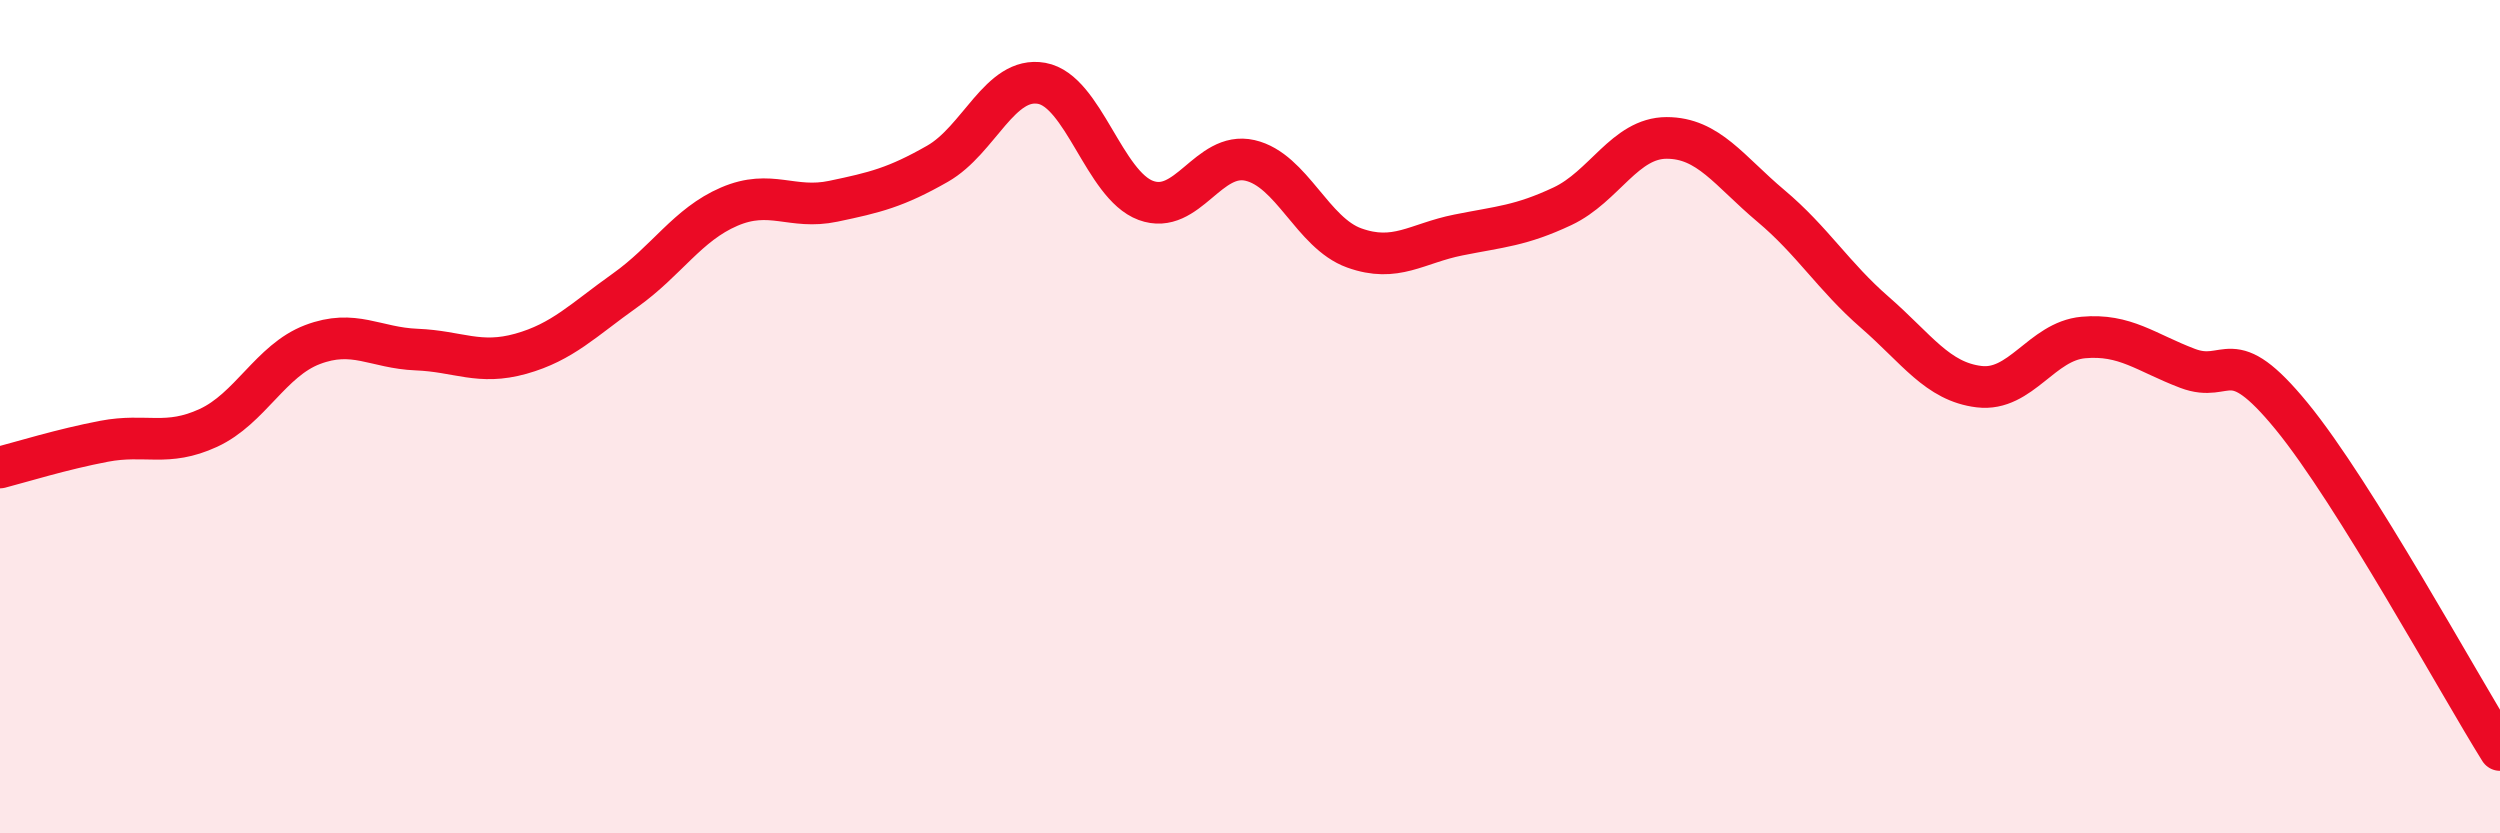
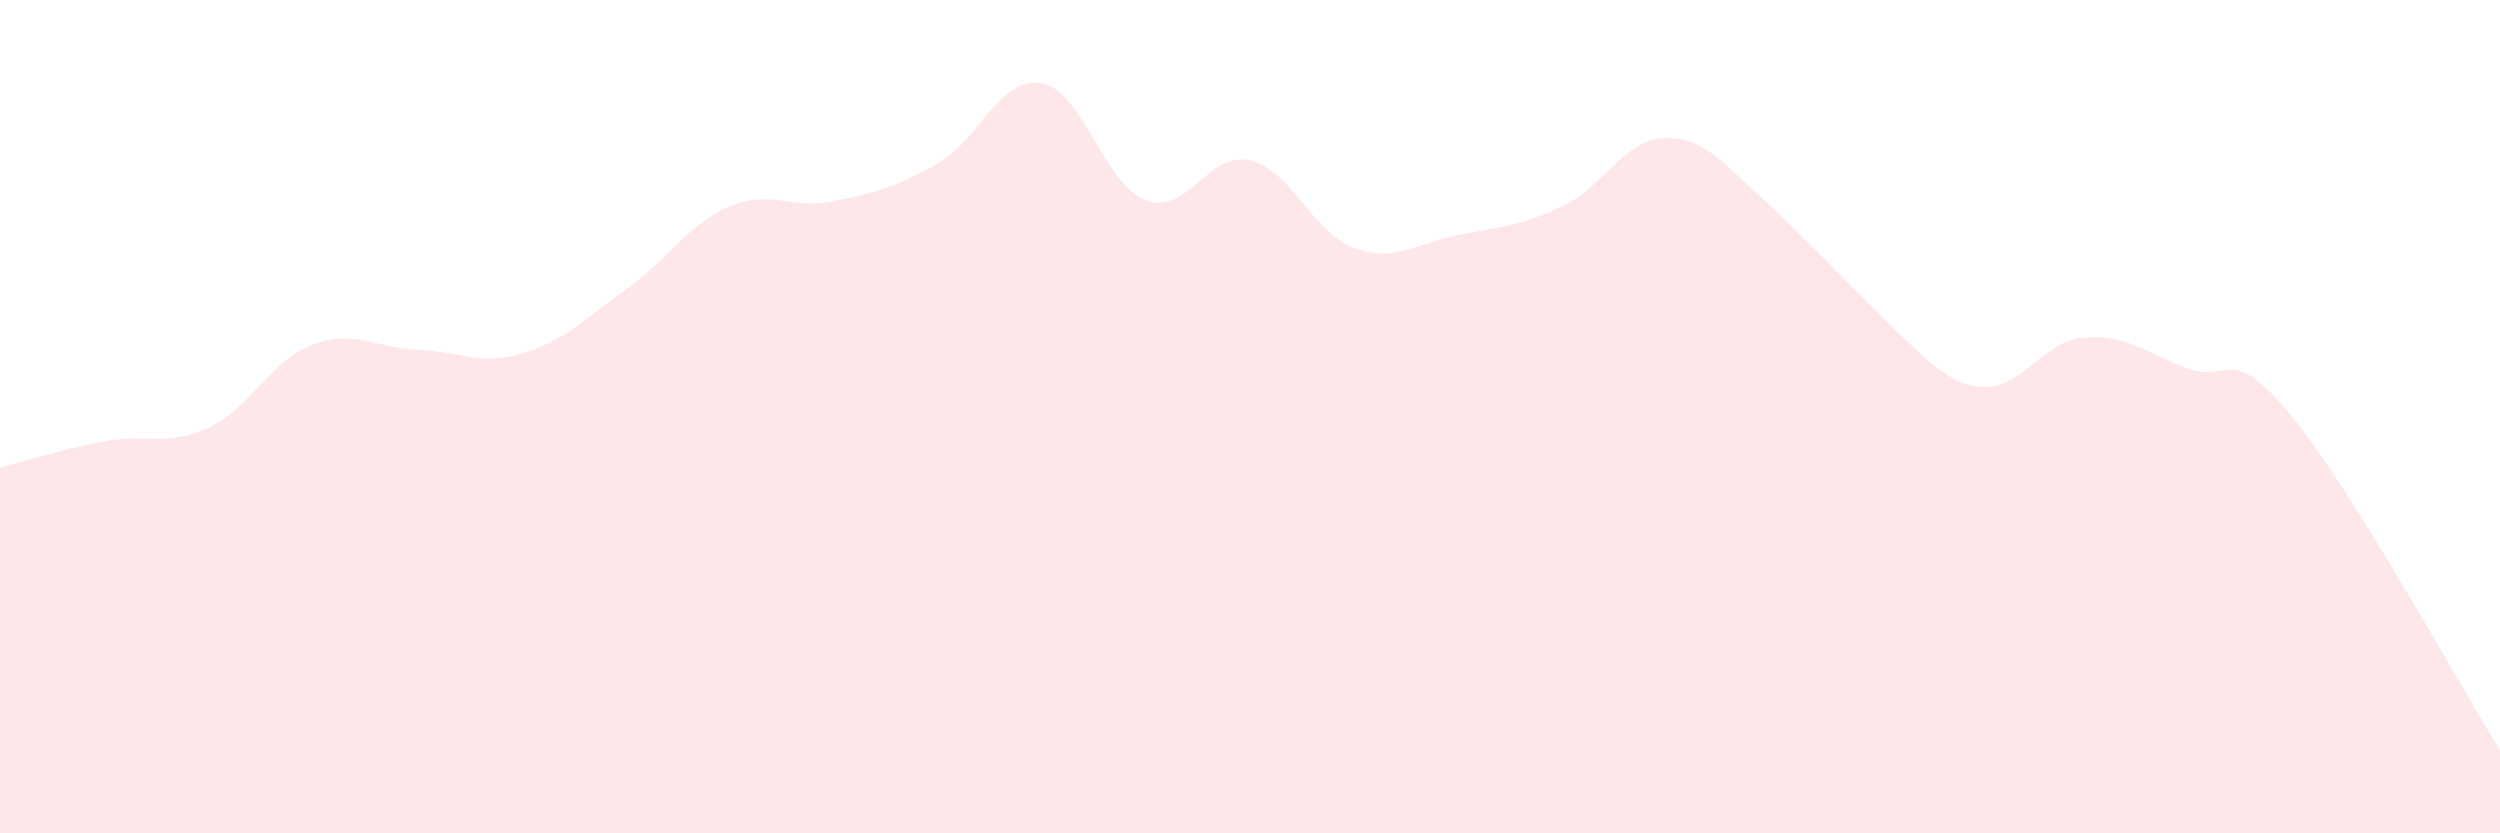
<svg xmlns="http://www.w3.org/2000/svg" width="60" height="20" viewBox="0 0 60 20">
-   <path d="M 0,11.22 C 0.5,11.09 1.5,10.78 2.5,10.59 C 3.5,10.4 4,10.73 5,10.27 C 6,9.81 6.5,8.65 7.5,8.27 C 8.5,7.89 9,8.35 10,8.39 C 11,8.43 11.5,8.77 12.5,8.49 C 13.5,8.21 14,7.68 15,6.97 C 16,6.26 16.5,5.39 17.5,4.96 C 18.5,4.53 19,5.04 20,4.83 C 21,4.62 21.5,4.5 22.5,3.93 C 23.5,3.36 24,1.82 25,2 C 26,2.18 26.5,4.44 27.5,4.81 C 28.5,5.18 29,3.62 30,3.85 C 31,4.08 31.5,5.59 32.5,5.95 C 33.5,6.31 34,5.84 35,5.64 C 36,5.44 36.5,5.42 37.5,4.95 C 38.5,4.48 39,3.31 40,3.31 C 41,3.31 41.5,4.1 42.5,4.94 C 43.5,5.78 44,6.63 45,7.5 C 46,8.37 46.5,9.16 47.5,9.28 C 48.5,9.4 49,8.19 50,8.1 C 51,8.01 51.5,8.46 52.5,8.84 C 53.5,9.22 53.5,8.16 55,9.99 C 56.5,11.82 59,16.4 60,18L60 20L0 20Z" fill="#EB0A25" opacity="0.1" stroke-linecap="round" stroke-linejoin="round" />
-   <path d="M 0,11.22 C 0.5,11.09 1.5,10.78 2.5,10.59 C 3.5,10.4 4,10.73 5,10.27 C 6,9.81 6.5,8.65 7.5,8.27 C 8.5,7.89 9,8.35 10,8.39 C 11,8.43 11.5,8.77 12.5,8.49 C 13.5,8.21 14,7.68 15,6.97 C 16,6.26 16.5,5.39 17.5,4.96 C 18.5,4.53 19,5.04 20,4.83 C 21,4.62 21.5,4.5 22.5,3.93 C 23.5,3.36 24,1.82 25,2 C 26,2.18 26.5,4.44 27.5,4.81 C 28.5,5.18 29,3.62 30,3.85 C 31,4.08 31.5,5.59 32.5,5.95 C 33.5,6.31 34,5.84 35,5.64 C 36,5.44 36.5,5.42 37.5,4.95 C 38.5,4.48 39,3.31 40,3.31 C 41,3.31 41.5,4.1 42.5,4.94 C 43.5,5.78 44,6.63 45,7.5 C 46,8.37 46.5,9.16 47.5,9.28 C 48.5,9.4 49,8.19 50,8.1 C 51,8.01 51.5,8.46 52.5,8.84 C 53.5,9.22 53.5,8.16 55,9.99 C 56.5,11.82 59,16.4 60,18" stroke="#EB0A25" stroke-width="1" fill="none" stroke-linecap="round" stroke-linejoin="round" />
+   <path d="M 0,11.22 C 0.5,11.09 1.5,10.78 2.5,10.59 C 3.5,10.4 4,10.73 5,10.27 C 6,9.81 6.5,8.65 7.5,8.27 C 8.5,7.89 9,8.35 10,8.39 C 11,8.43 11.5,8.77 12.5,8.49 C 13.5,8.21 14,7.68 15,6.97 C 16,6.26 16.5,5.39 17.5,4.96 C 18.5,4.53 19,5.04 20,4.83 C 21,4.62 21.5,4.5 22.5,3.93 C 23.5,3.36 24,1.82 25,2 C 26,2.18 26.5,4.44 27.5,4.81 C 28.5,5.18 29,3.62 30,3.85 C 31,4.08 31.5,5.59 32.5,5.95 C 33.5,6.31 34,5.84 35,5.64 C 36,5.44 36.5,5.42 37.5,4.95 C 38.5,4.48 39,3.31 40,3.31 C 41,3.31 41.5,4.1 42.5,4.94 C 46,8.37 46.5,9.16 47.5,9.28 C 48.5,9.4 49,8.19 50,8.1 C 51,8.01 51.5,8.46 52.5,8.84 C 53.5,9.22 53.5,8.16 55,9.99 C 56.5,11.82 59,16.4 60,18L60 20L0 20Z" fill="#EB0A25" opacity="0.1" stroke-linecap="round" stroke-linejoin="round" />
</svg>